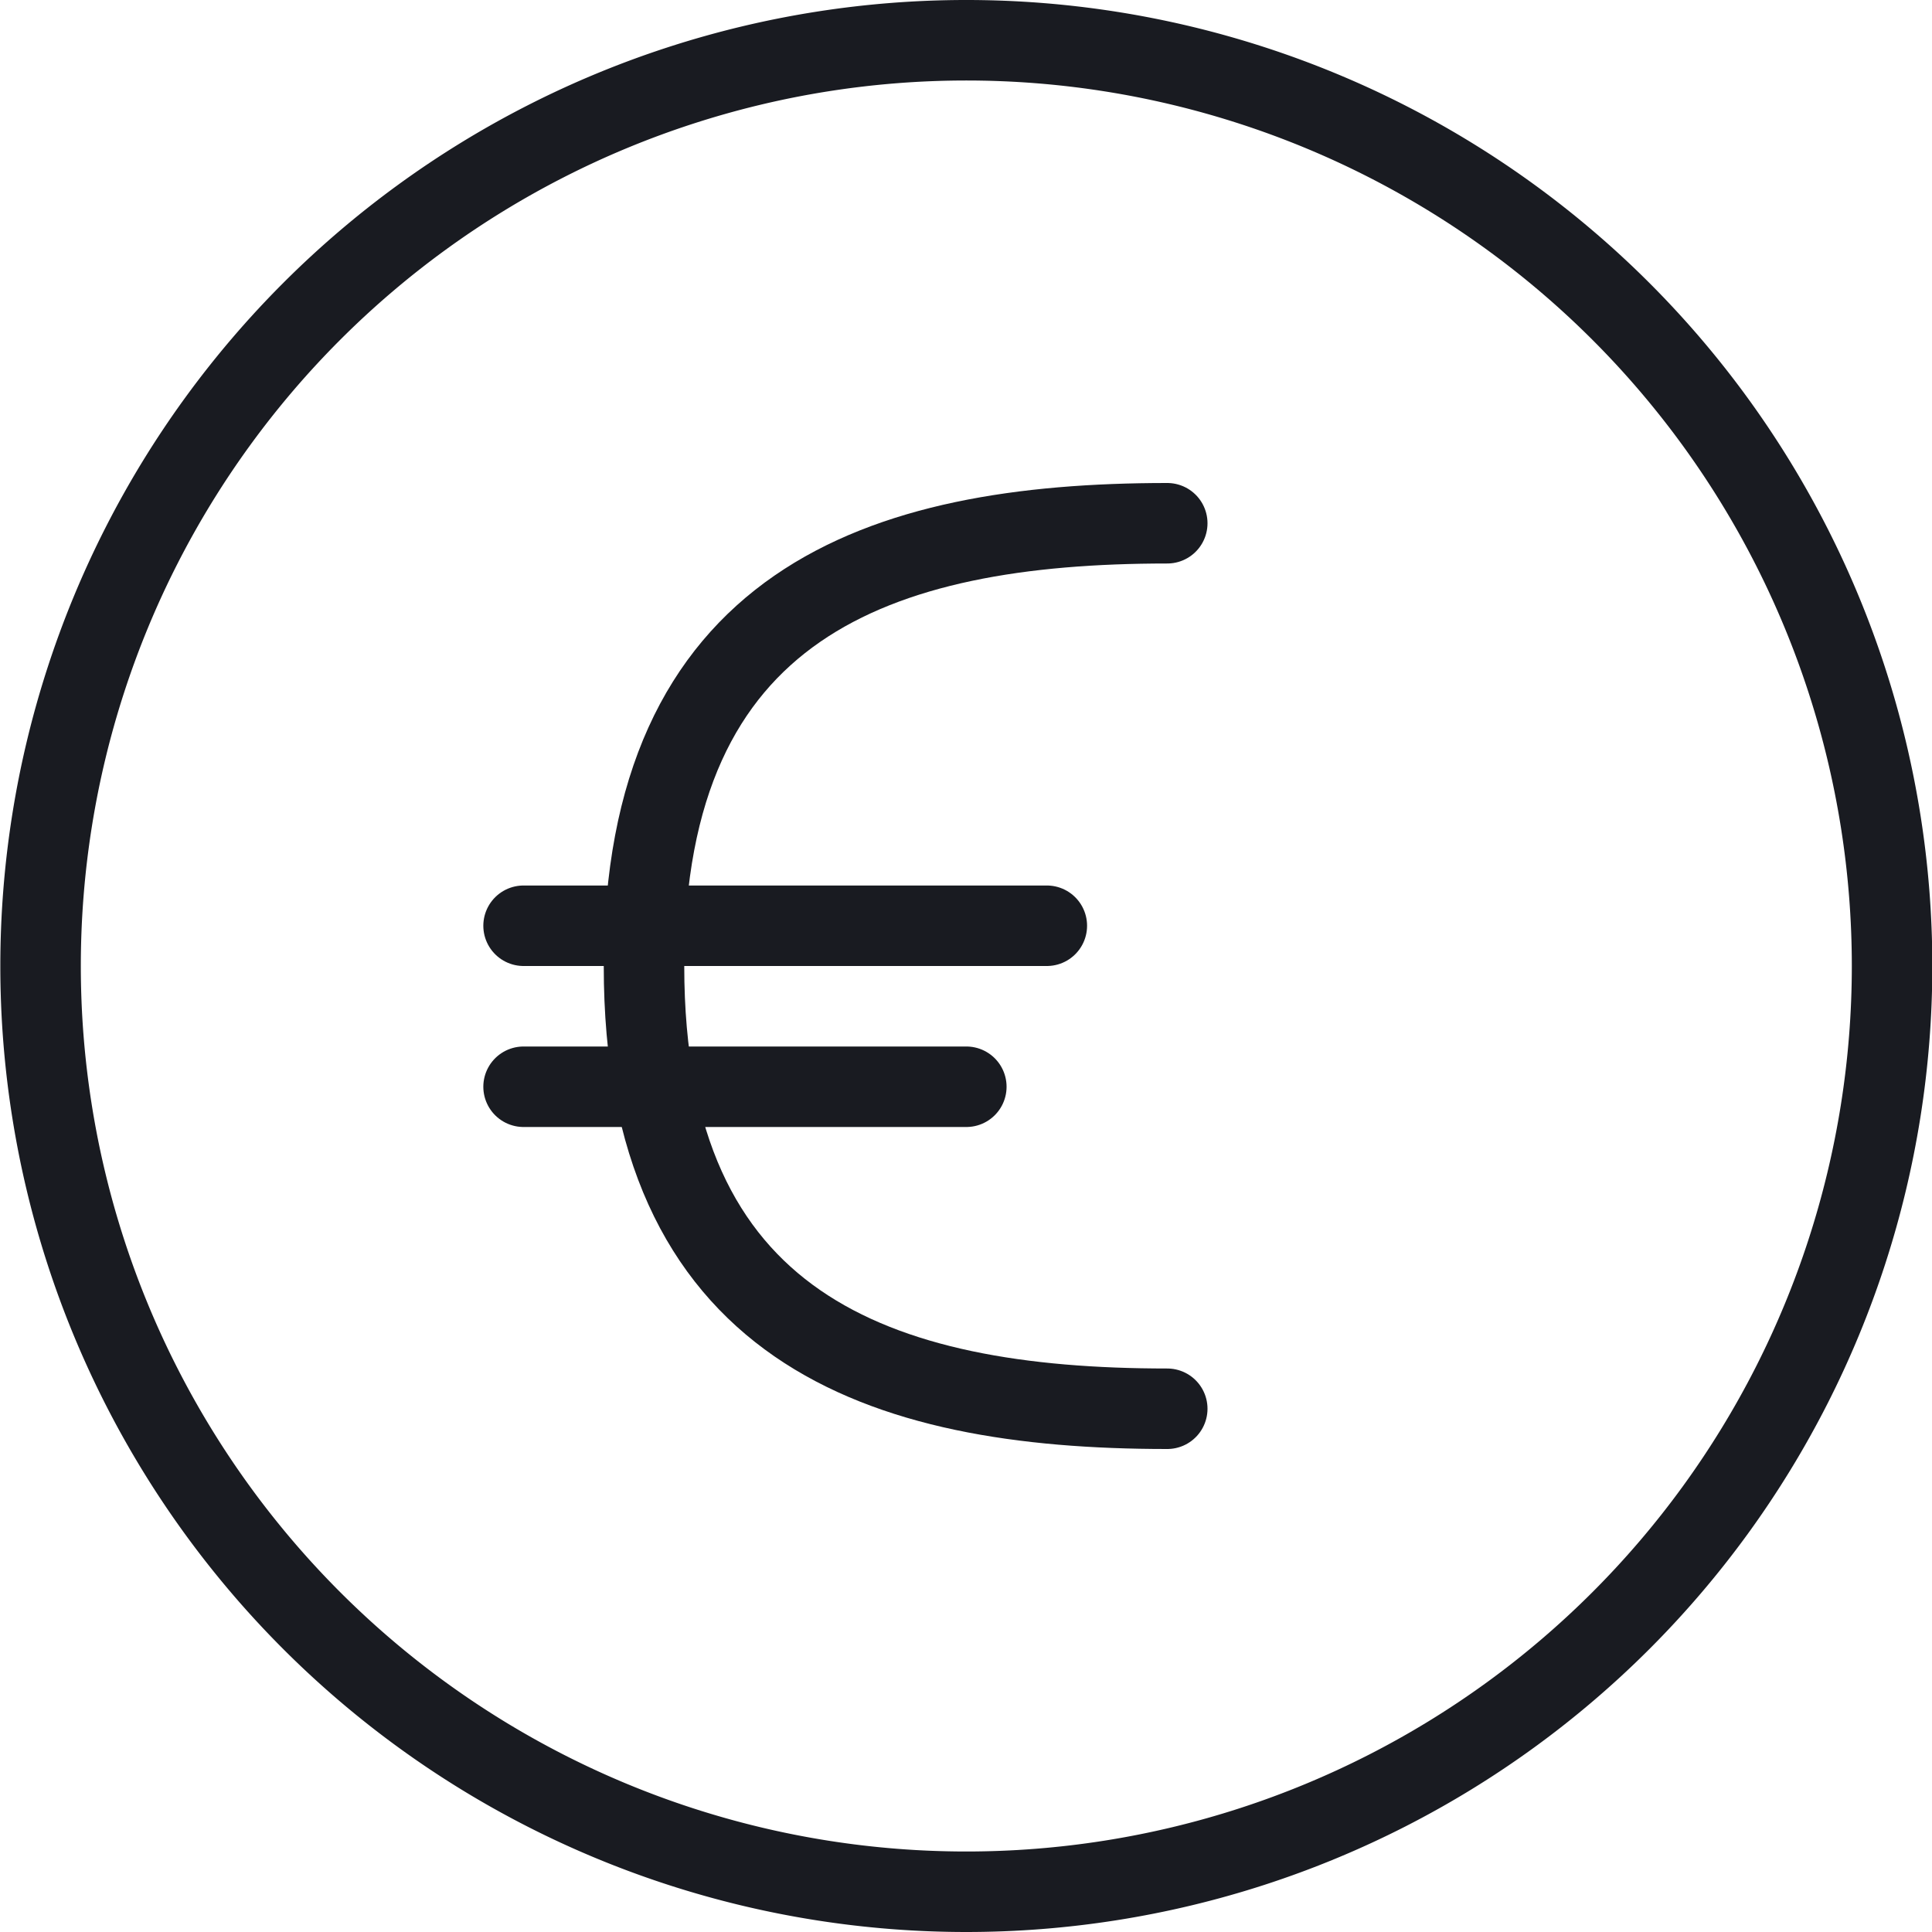
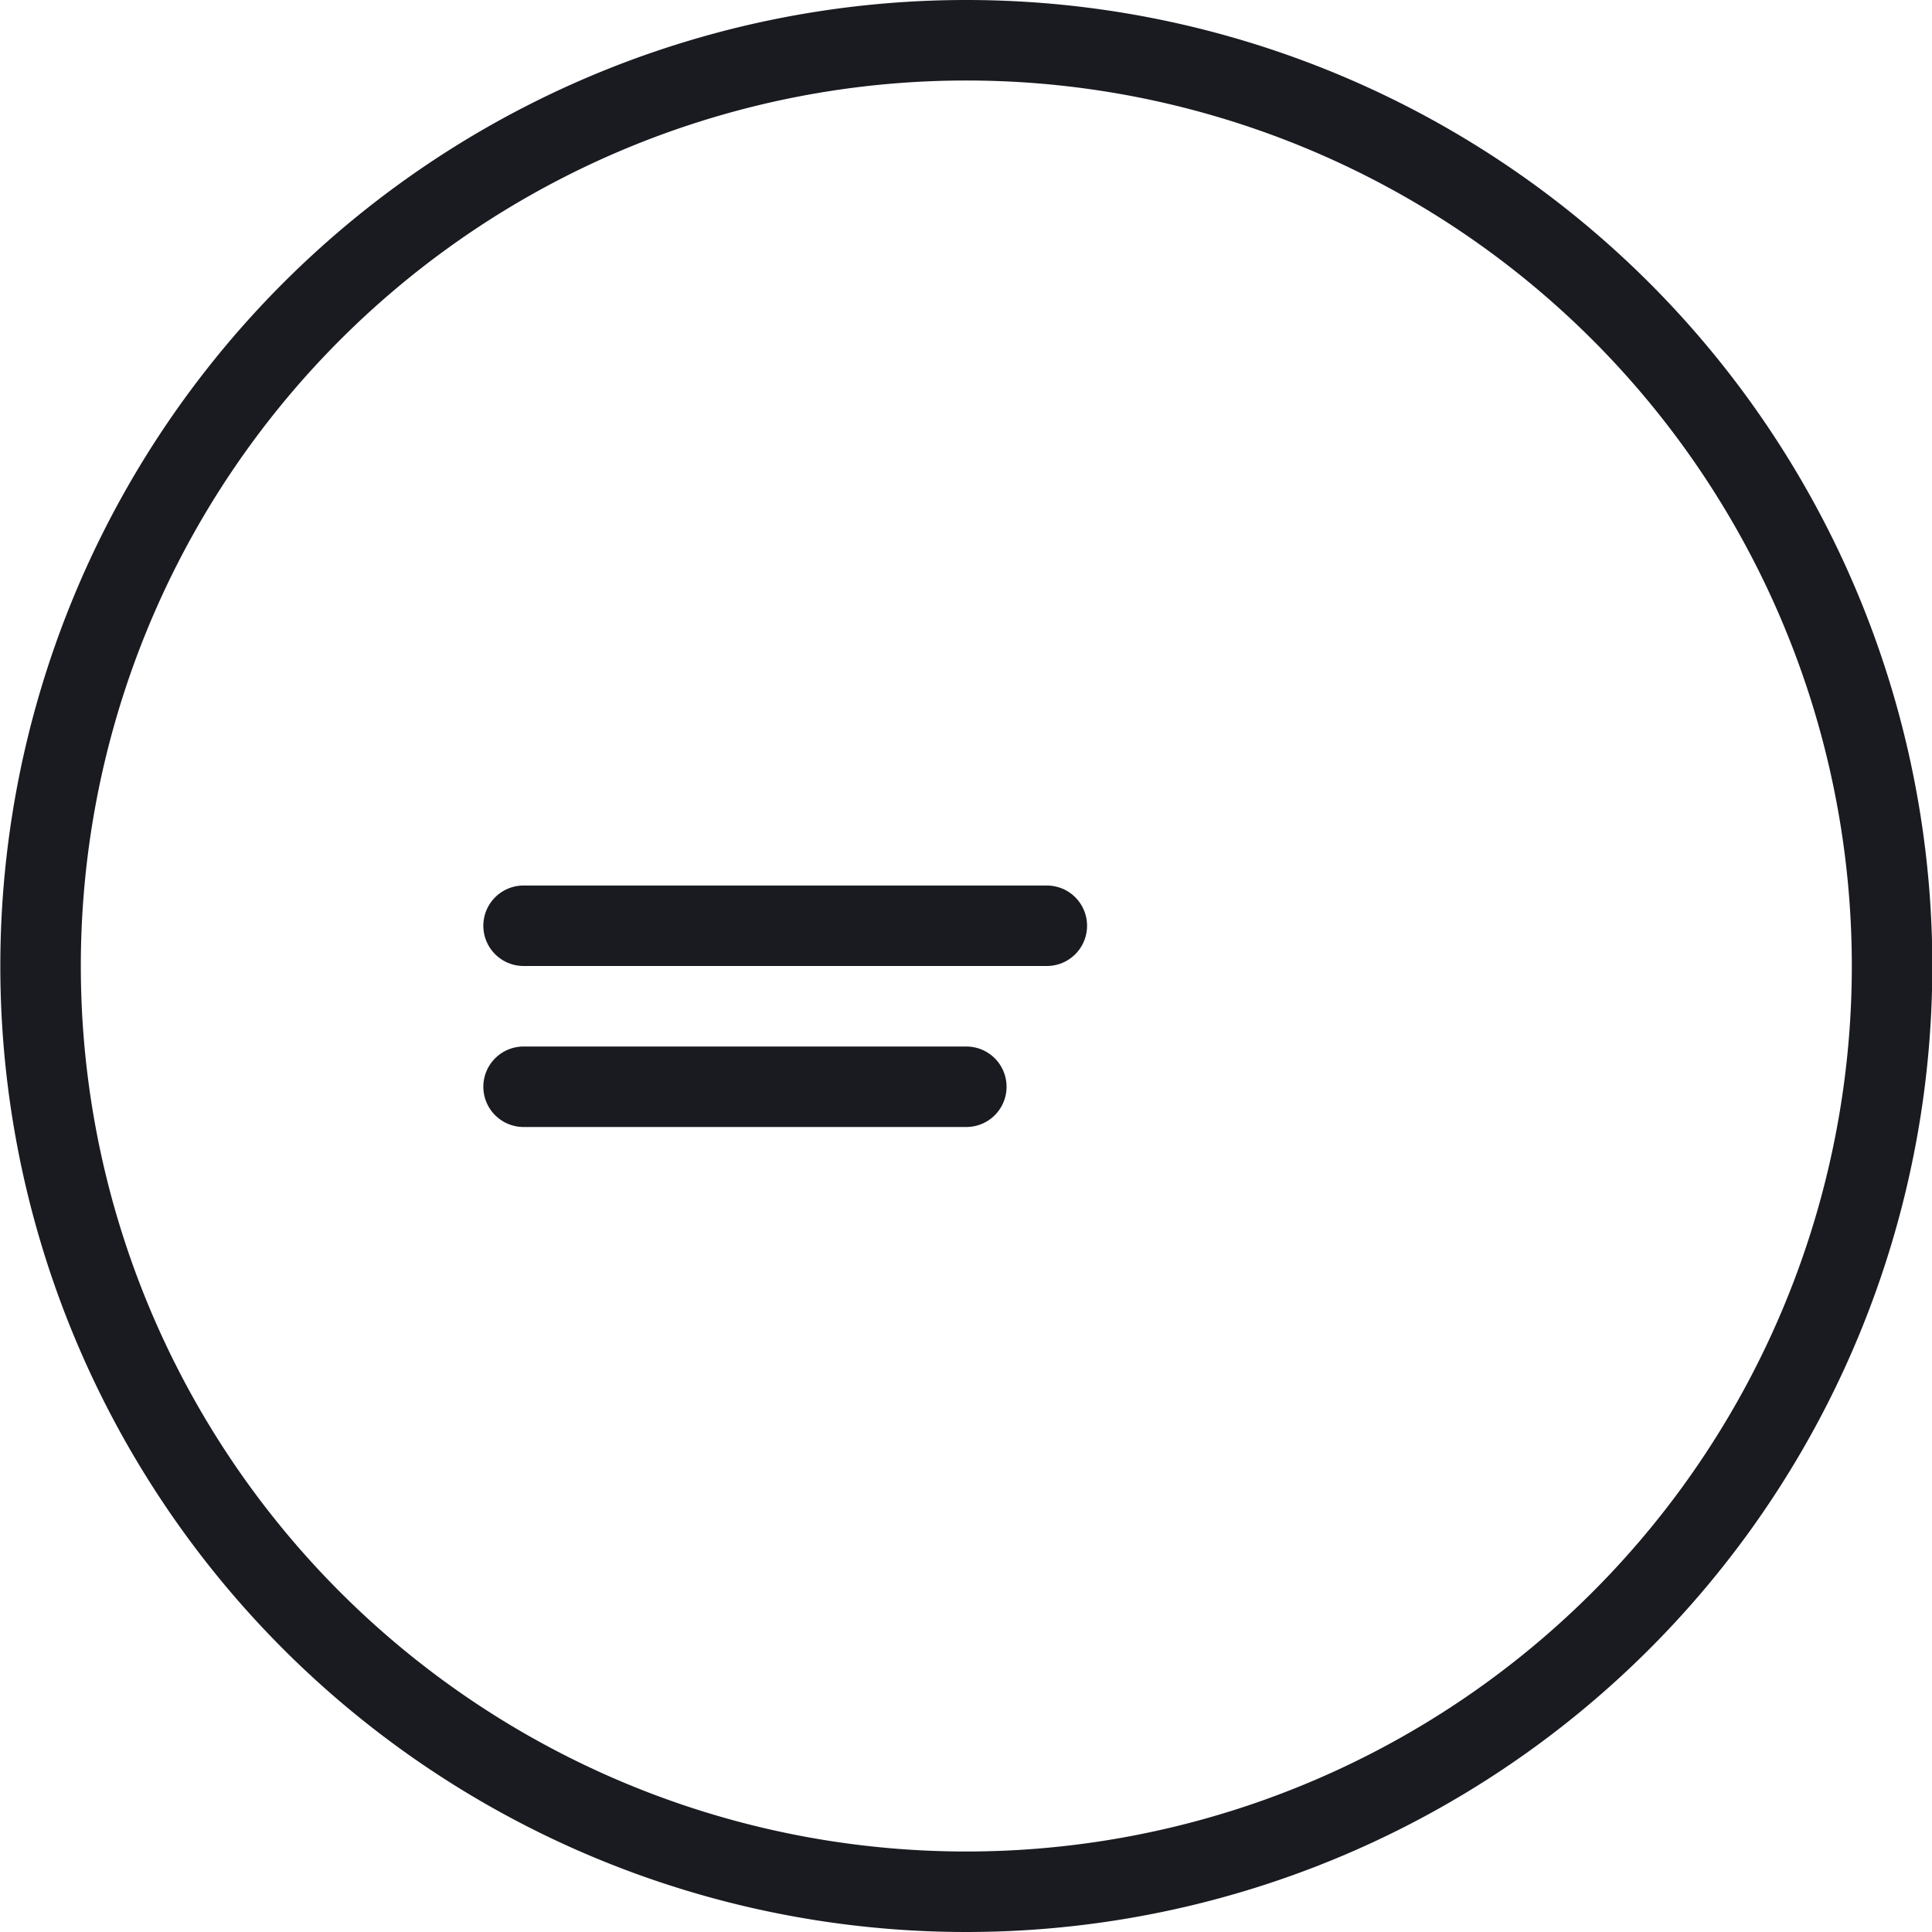
<svg xmlns="http://www.w3.org/2000/svg" viewBox="0 0 24 24" id="Currency-Euro-Circle--Streamline-Ultimate" height="24" width="24">
  <desc>
    Currency Euro Circle Streamline Icon: https://streamlinehq.com
  </desc>
  <path d="M0.504 12a11.5 11.5 0 1 0 23 0 11.5 11.5 0 1 0 -23 0Z" fill="none" stroke="#191b21" stroke-linecap="round" stroke-linejoin="round" stroke-width="1" />
-   <path d="M14.5 17.5c-3.59 0 -6.5 -1 -6.5 -5.5s2.91 -5.5 6.5 -5.5" fill="none" stroke="#191b21" stroke-linecap="round" stroke-linejoin="round" stroke-width="1" />
  <path d="m6.504 13.5 5.5 0" fill="none" stroke="#191b21" stroke-linecap="round" stroke-linejoin="round" stroke-width="1" />
  <path d="m6.504 11.5 6.5 0" fill="none" stroke="#191b21" stroke-linecap="round" stroke-linejoin="round" stroke-width="1" />
</svg>